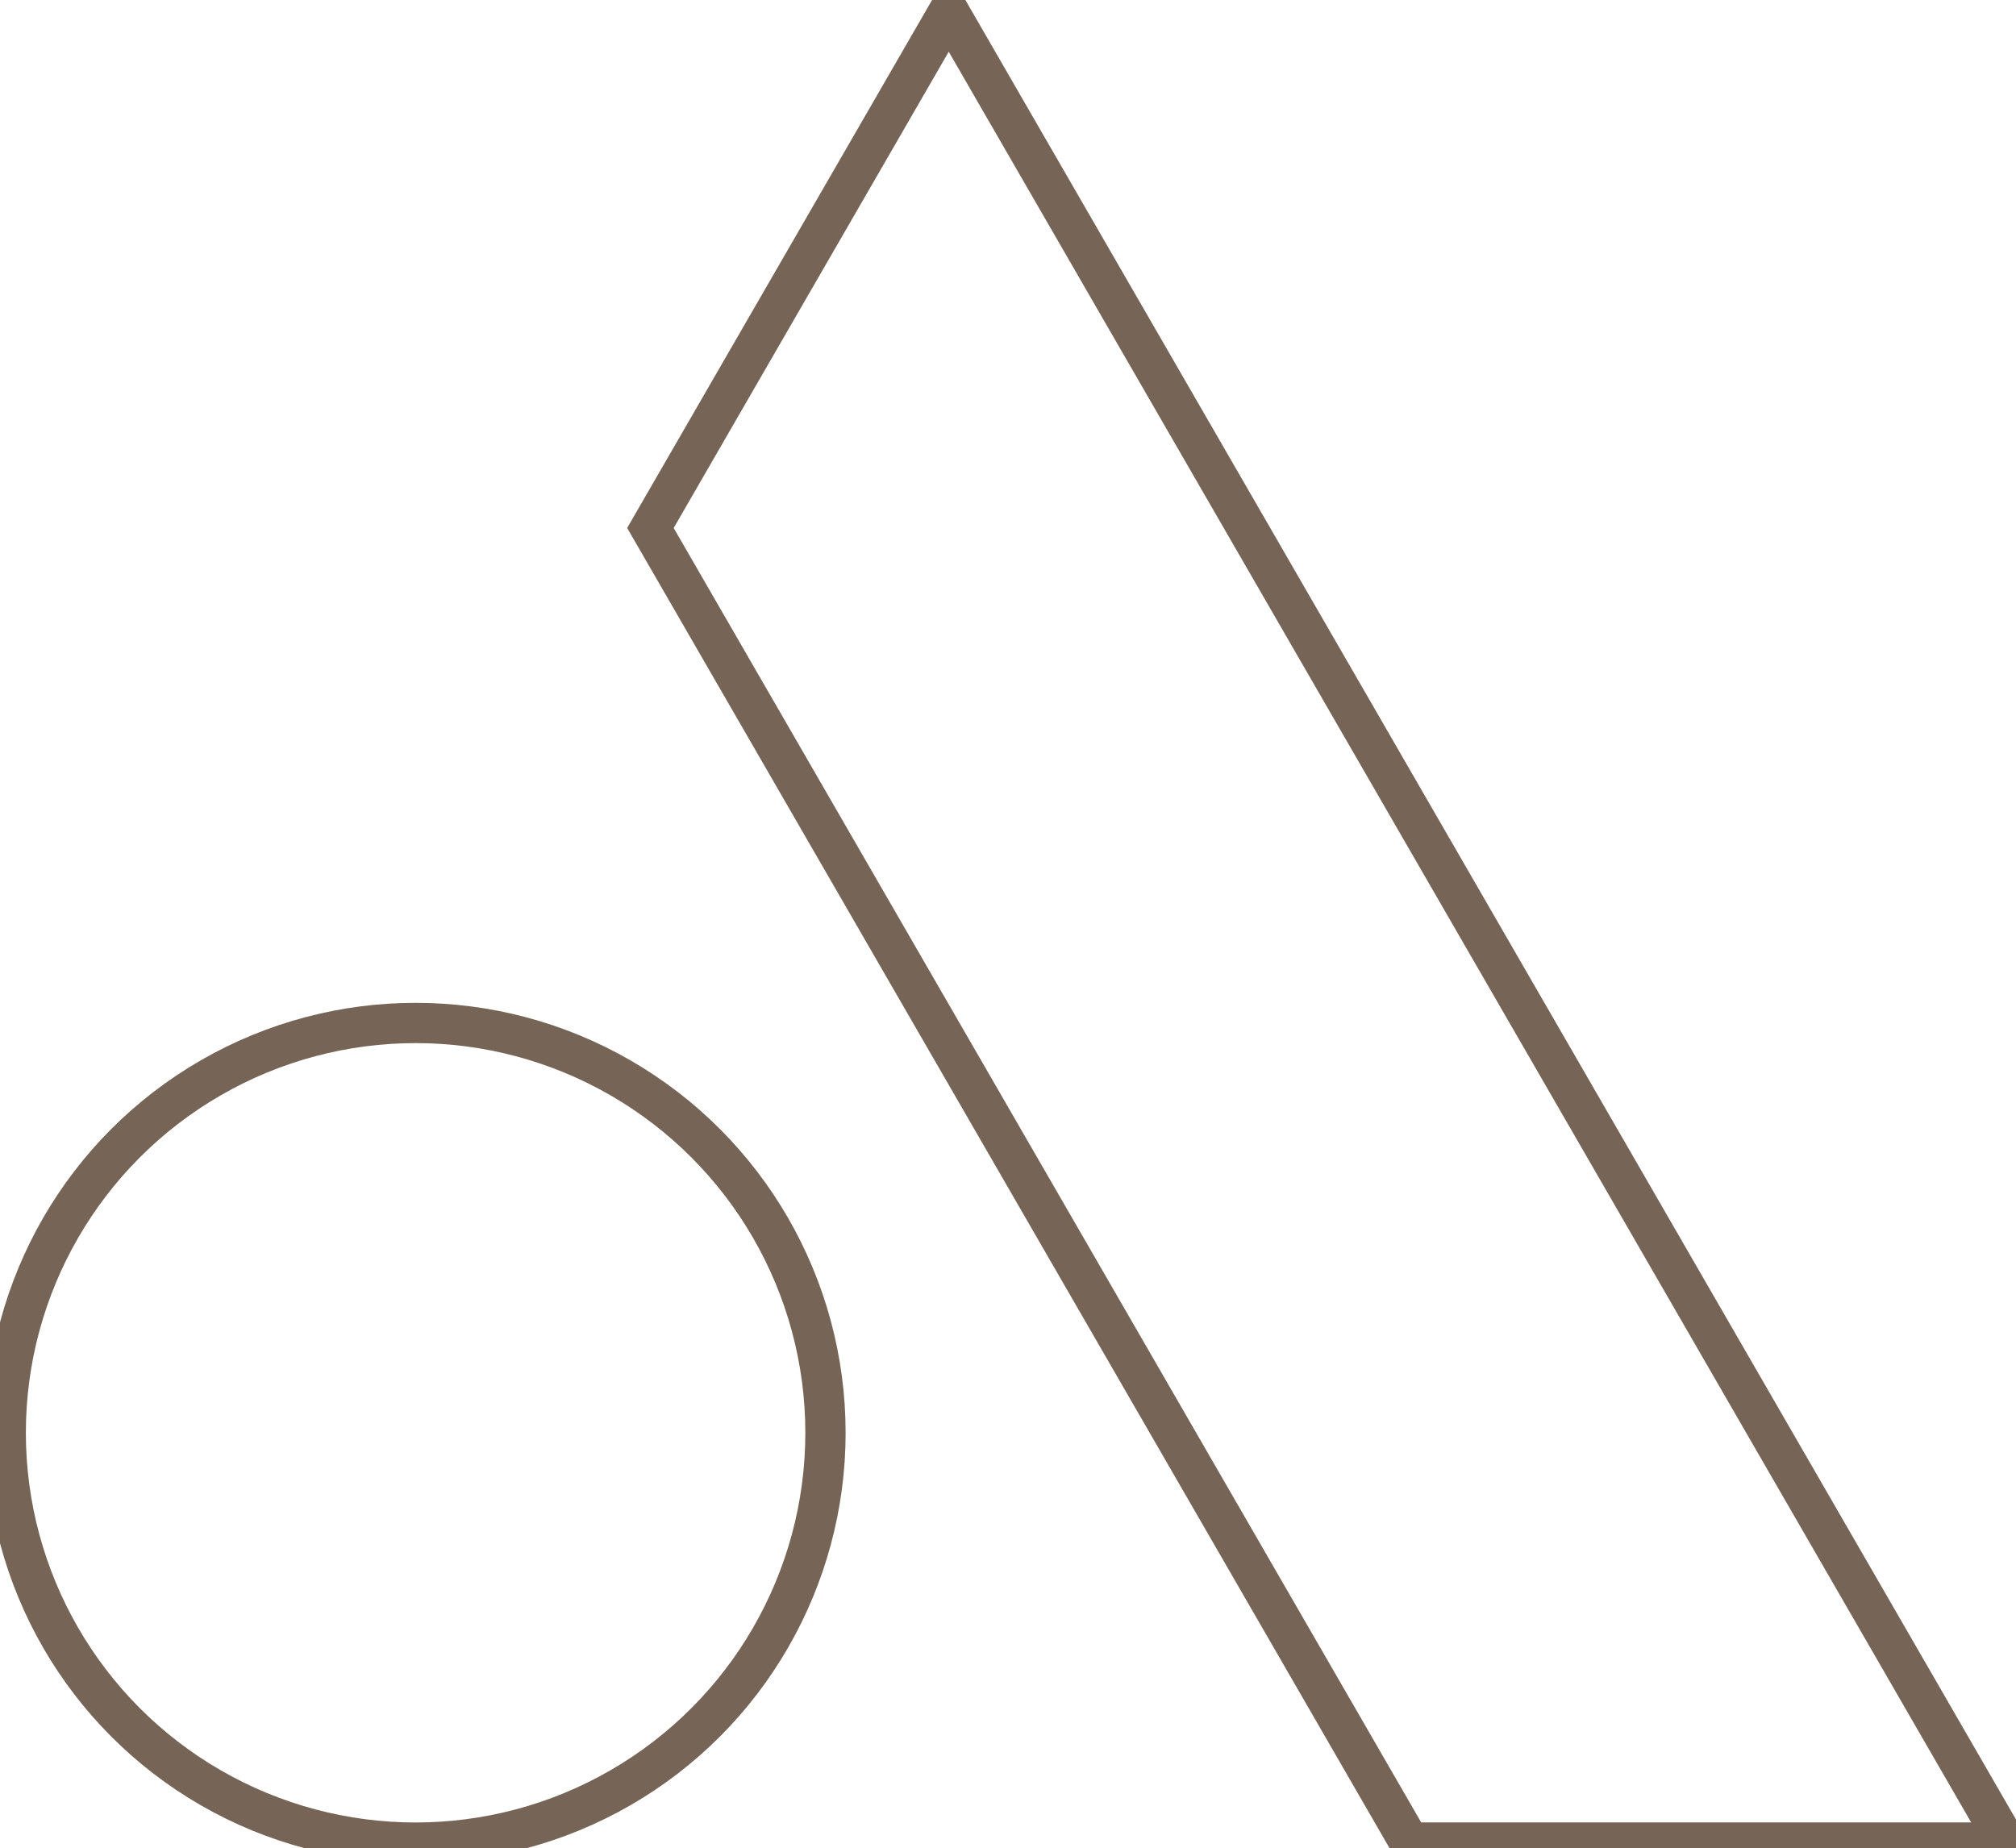
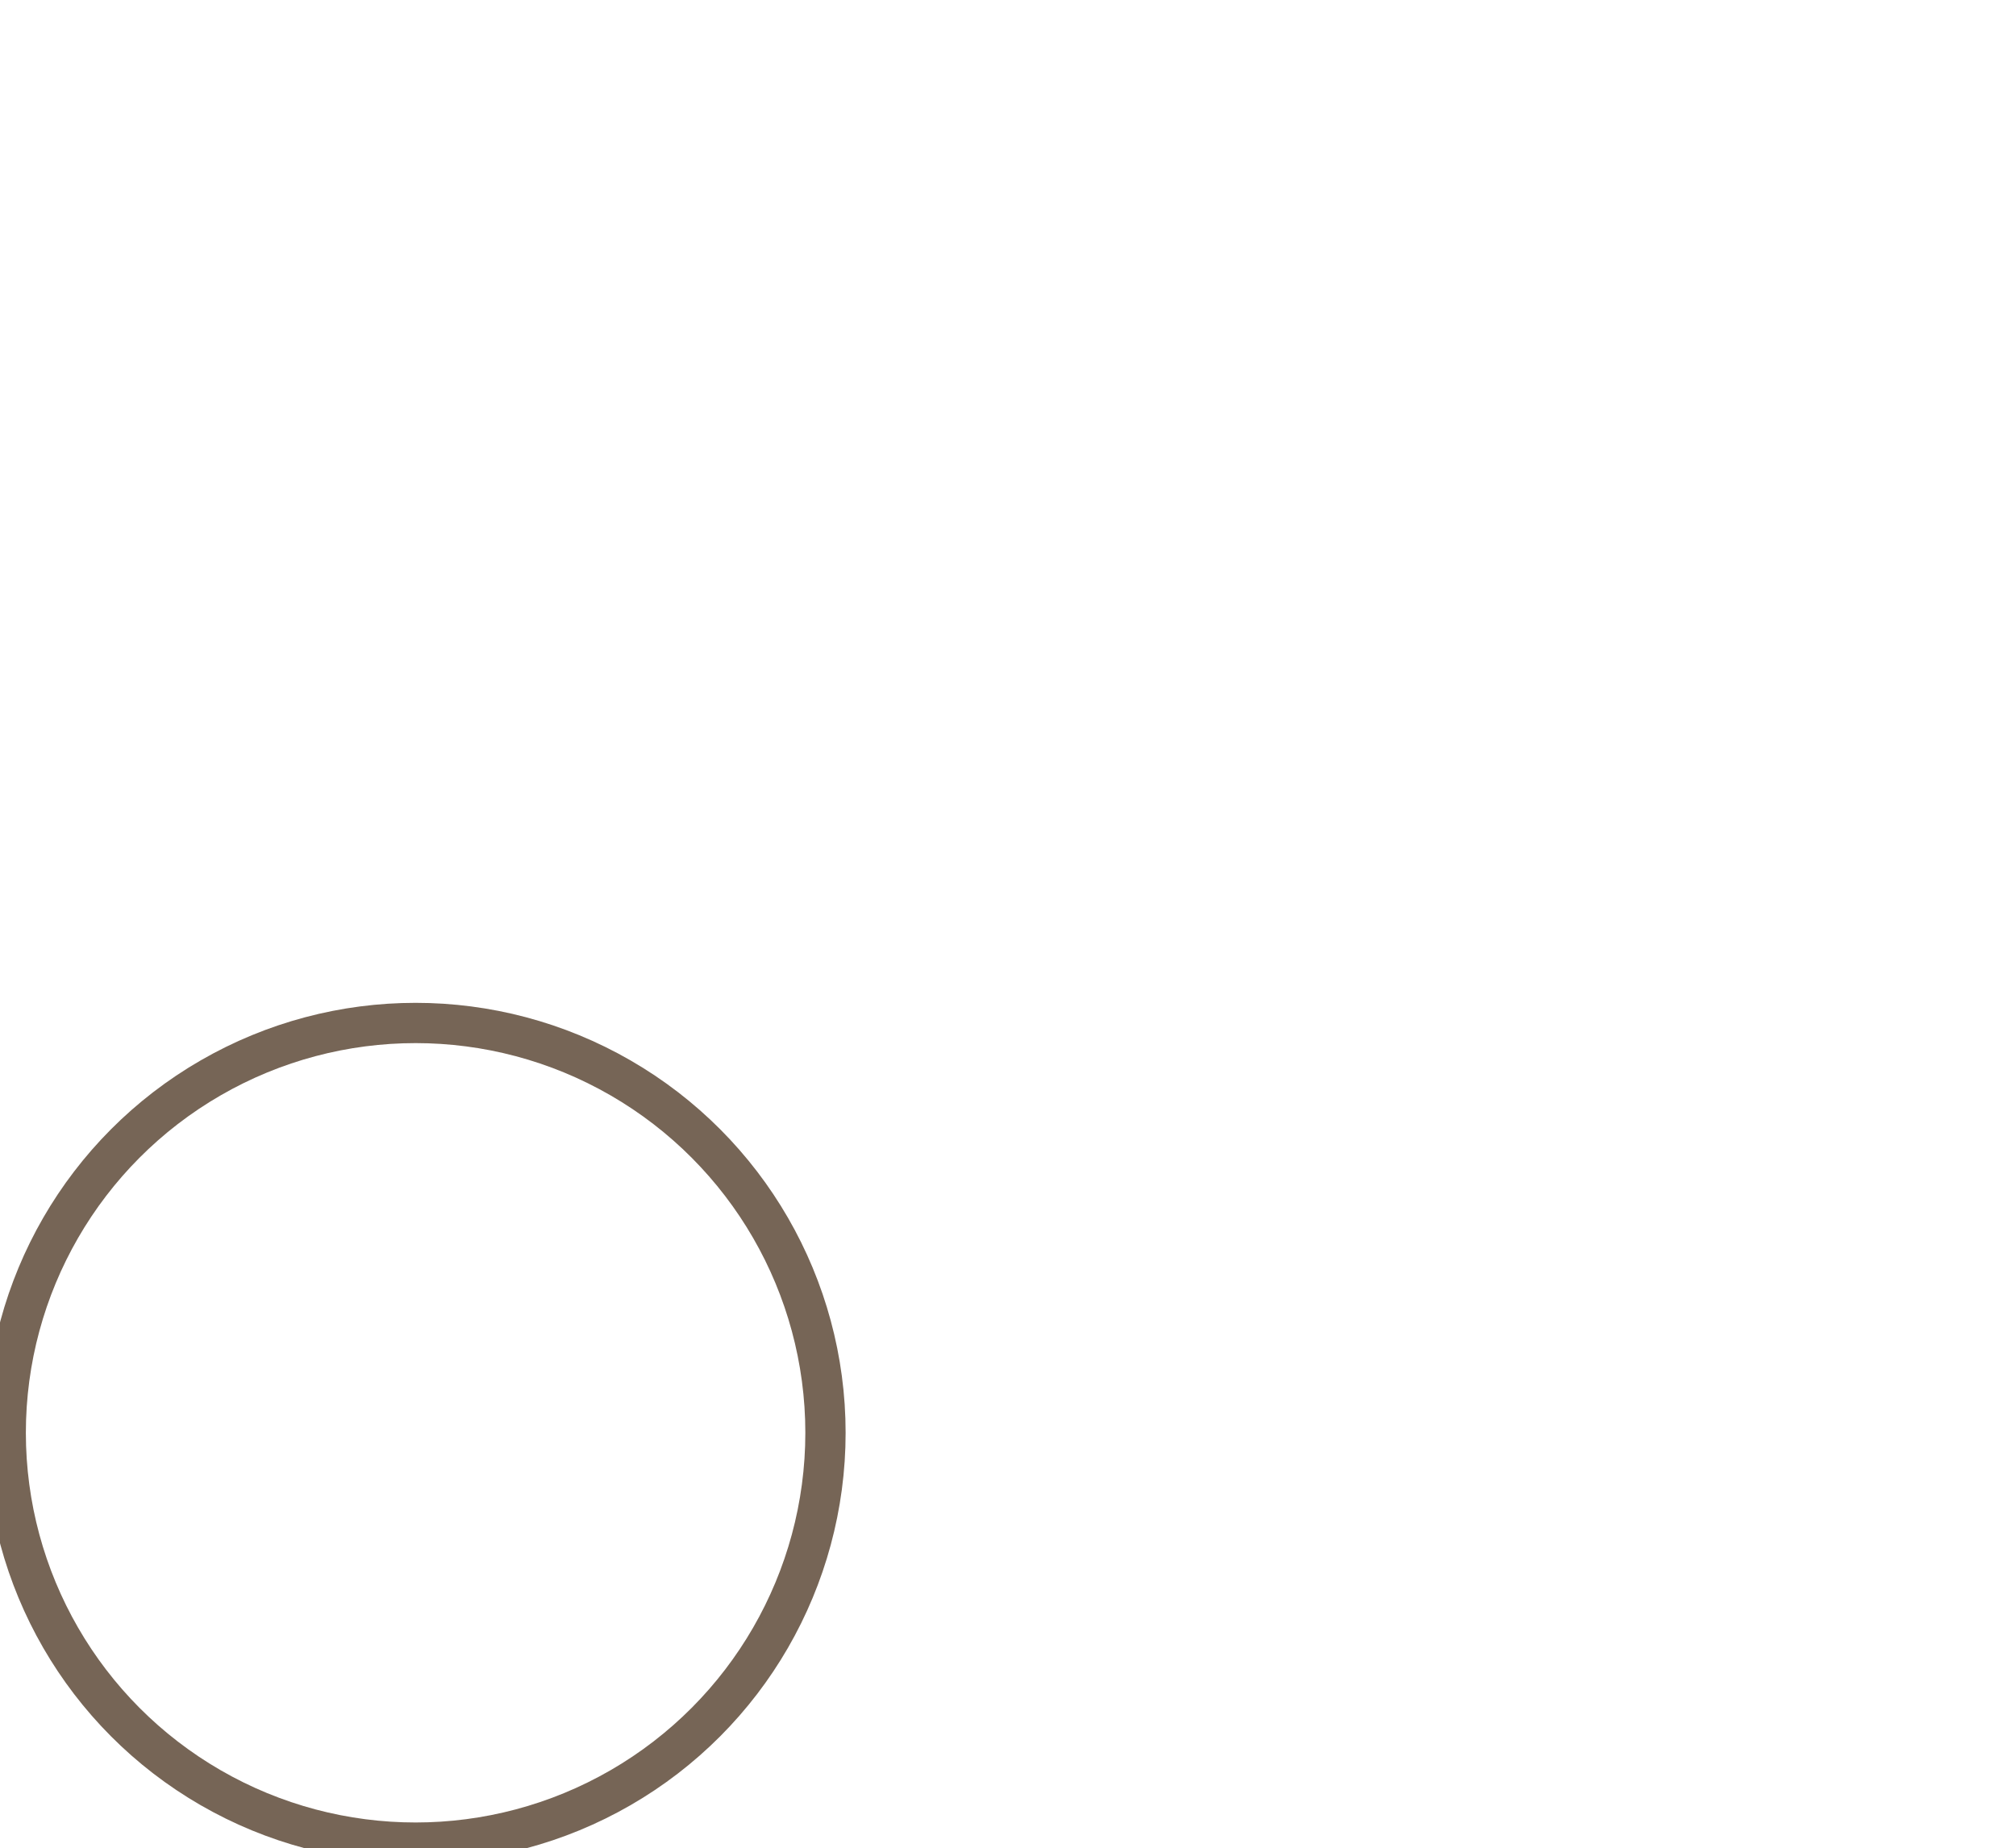
<svg xmlns="http://www.w3.org/2000/svg" width="50.051" height="45.895" viewBox="0 0 50.051 45.895">
  <defs>
    <clipPath id="clip-path">
      <rect id="Rectangle_122" data-name="Rectangle 122" width="50.051" height="45.895" fill="none" stroke="#766556" stroke-width="1" />
    </clipPath>
  </defs>
  <g id="Groupe_151" data-name="Groupe 151" transform="translate(0)">
    <g id="Groupe_88" data-name="Groupe 88" transform="translate(0 0)" clip-path="url(#clip-path)">
-       <path id="Tracé_318" data-name="Tracé 318" d="M32.25.437,24.844,13.263,43.691,45.905H58.5Z" transform="translate(-8.696 -0.153)" fill="none" stroke="#766556" stroke-miterlimit="10" stroke-width="1" />
      <ellipse id="Ellipse_6" data-name="Ellipse 6" cx="10.176" cy="10.176" rx="10.176" ry="10.176" transform="translate(0.142 25.401)" fill="none" stroke="#766556" stroke-miterlimit="10" stroke-width="1" />
    </g>
  </g>
</svg>